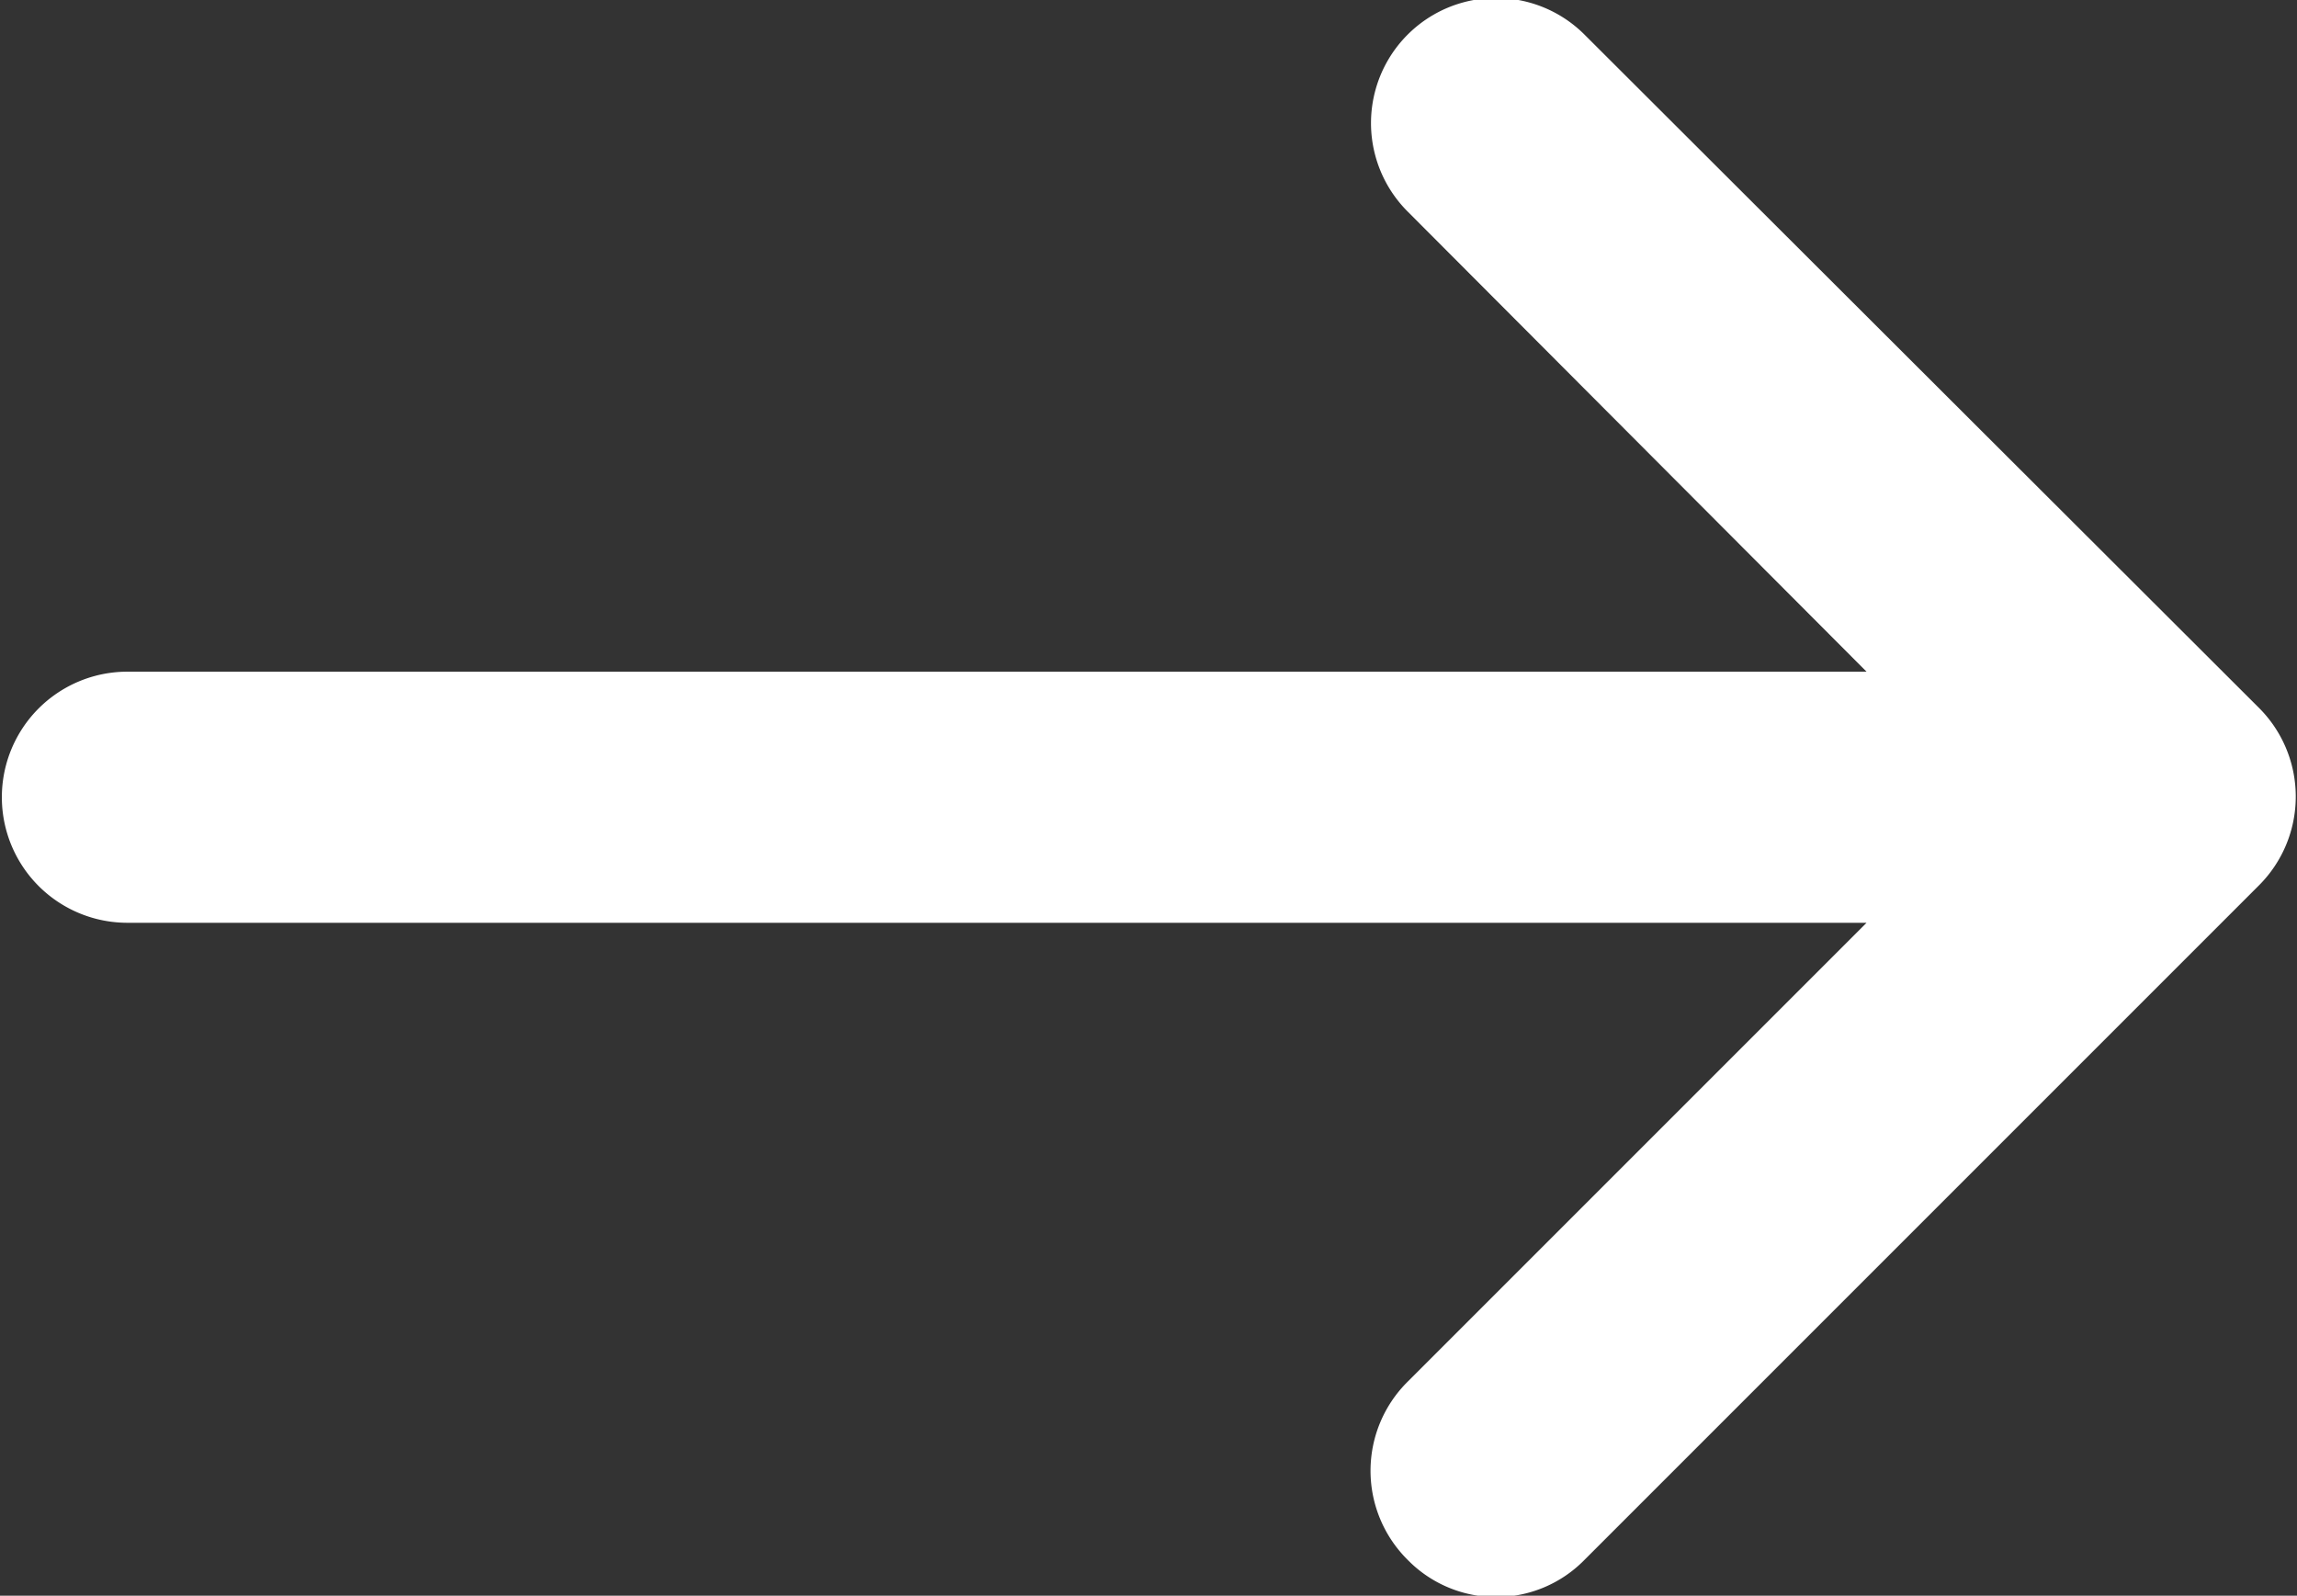
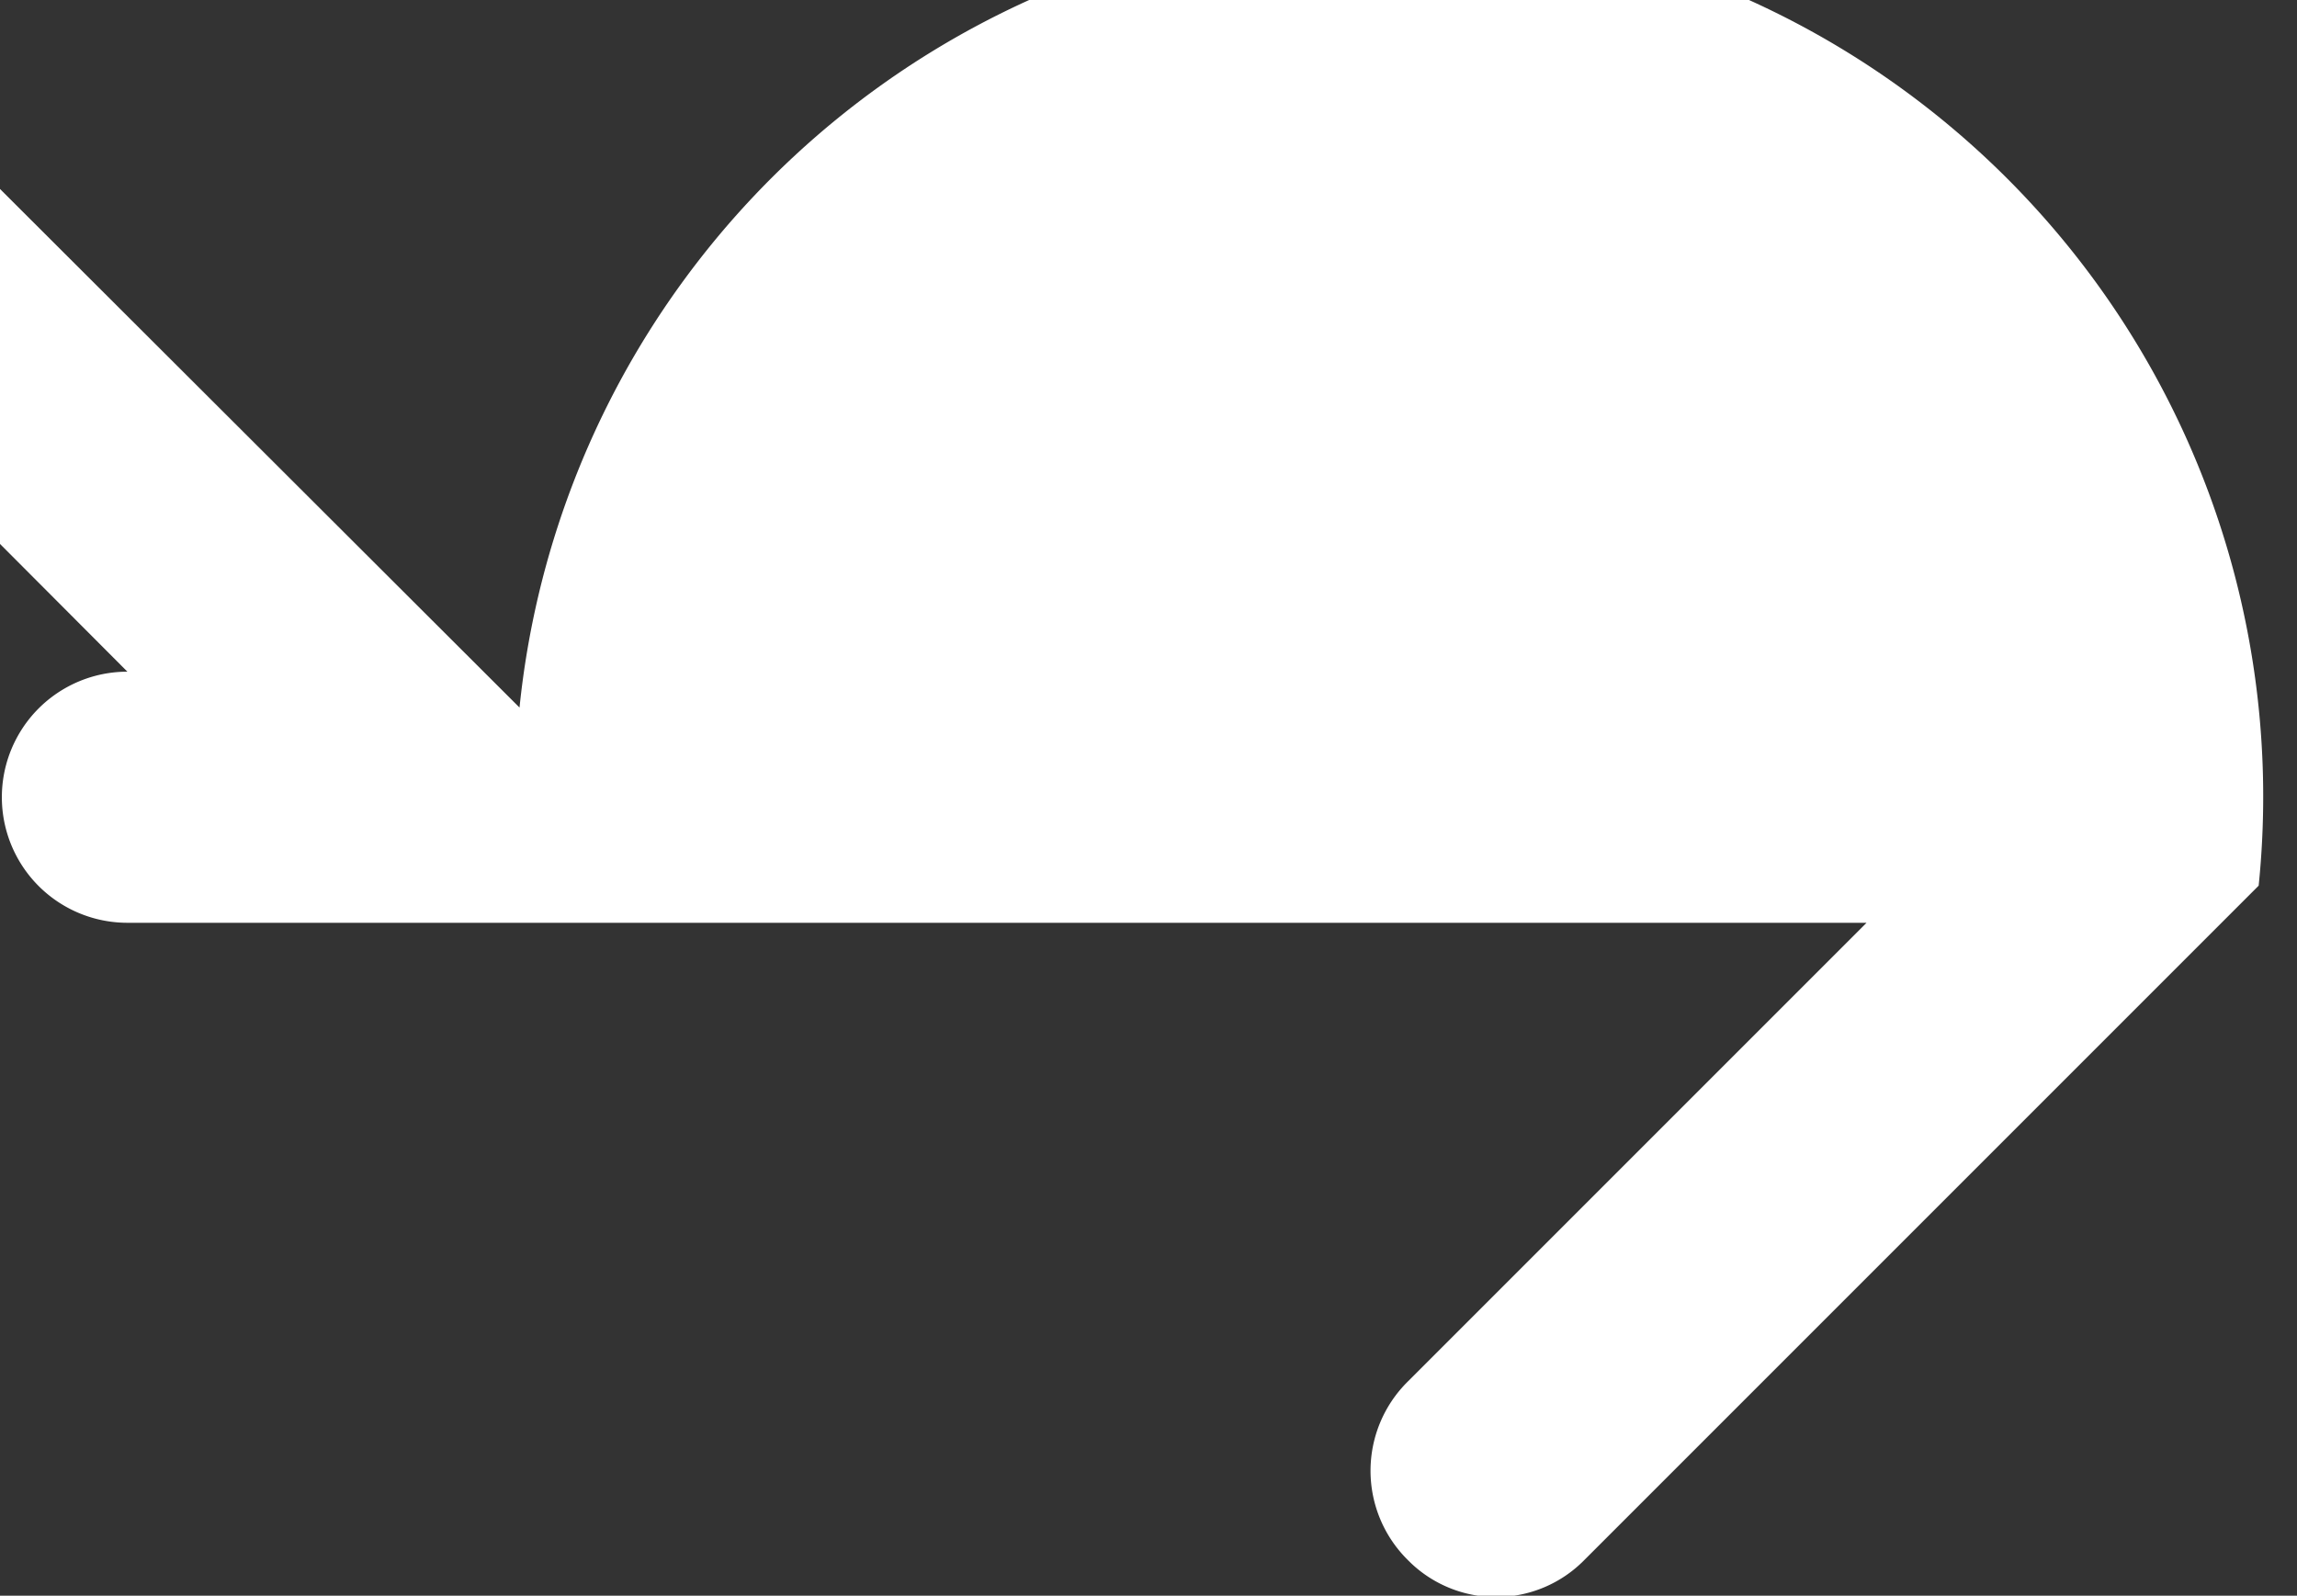
<svg xmlns="http://www.w3.org/2000/svg" width="18.57" height="12.9" viewBox="0 0 18.57 12.9">
  <rect x="0" y="0" width="18.57" height="12.9" fill="#333333" stroke="none" />
  <defs>
    <style>
      .cls-1 {
        fill: #fff;
        fill-rule: evenodd;
      }
    </style>
  </defs>
-   <path id="Shape_21_1" data-name="Shape 21 1" class="cls-1" d="M1749.6,2953.1l-5.45,5.45a1,1,0,0,1-1.43,0,1.014,1.014,0,0,1,0-1.44l3.71-3.71h-14.06a1.015,1.015,0,1,1,0-2.03h14.06l-3.71-3.72a1.011,1.011,0,1,1,1.43-1.43l5.45,5.44A1.014,1.014,0,0,1,1749.6,2953.1Z" transform="translate(-1731.34 -2945.94)" />
+   <path id="Shape_21_1" data-name="Shape 21 1" class="cls-1" d="M1749.6,2953.1l-5.45,5.45a1,1,0,0,1-1.43,0,1.014,1.014,0,0,1,0-1.44l3.71-3.71h-14.06a1.015,1.015,0,1,1,0-2.03l-3.71-3.72a1.011,1.011,0,1,1,1.43-1.43l5.45,5.44A1.014,1.014,0,0,1,1749.6,2953.1Z" transform="translate(-1731.34 -2945.94)" />
</svg>